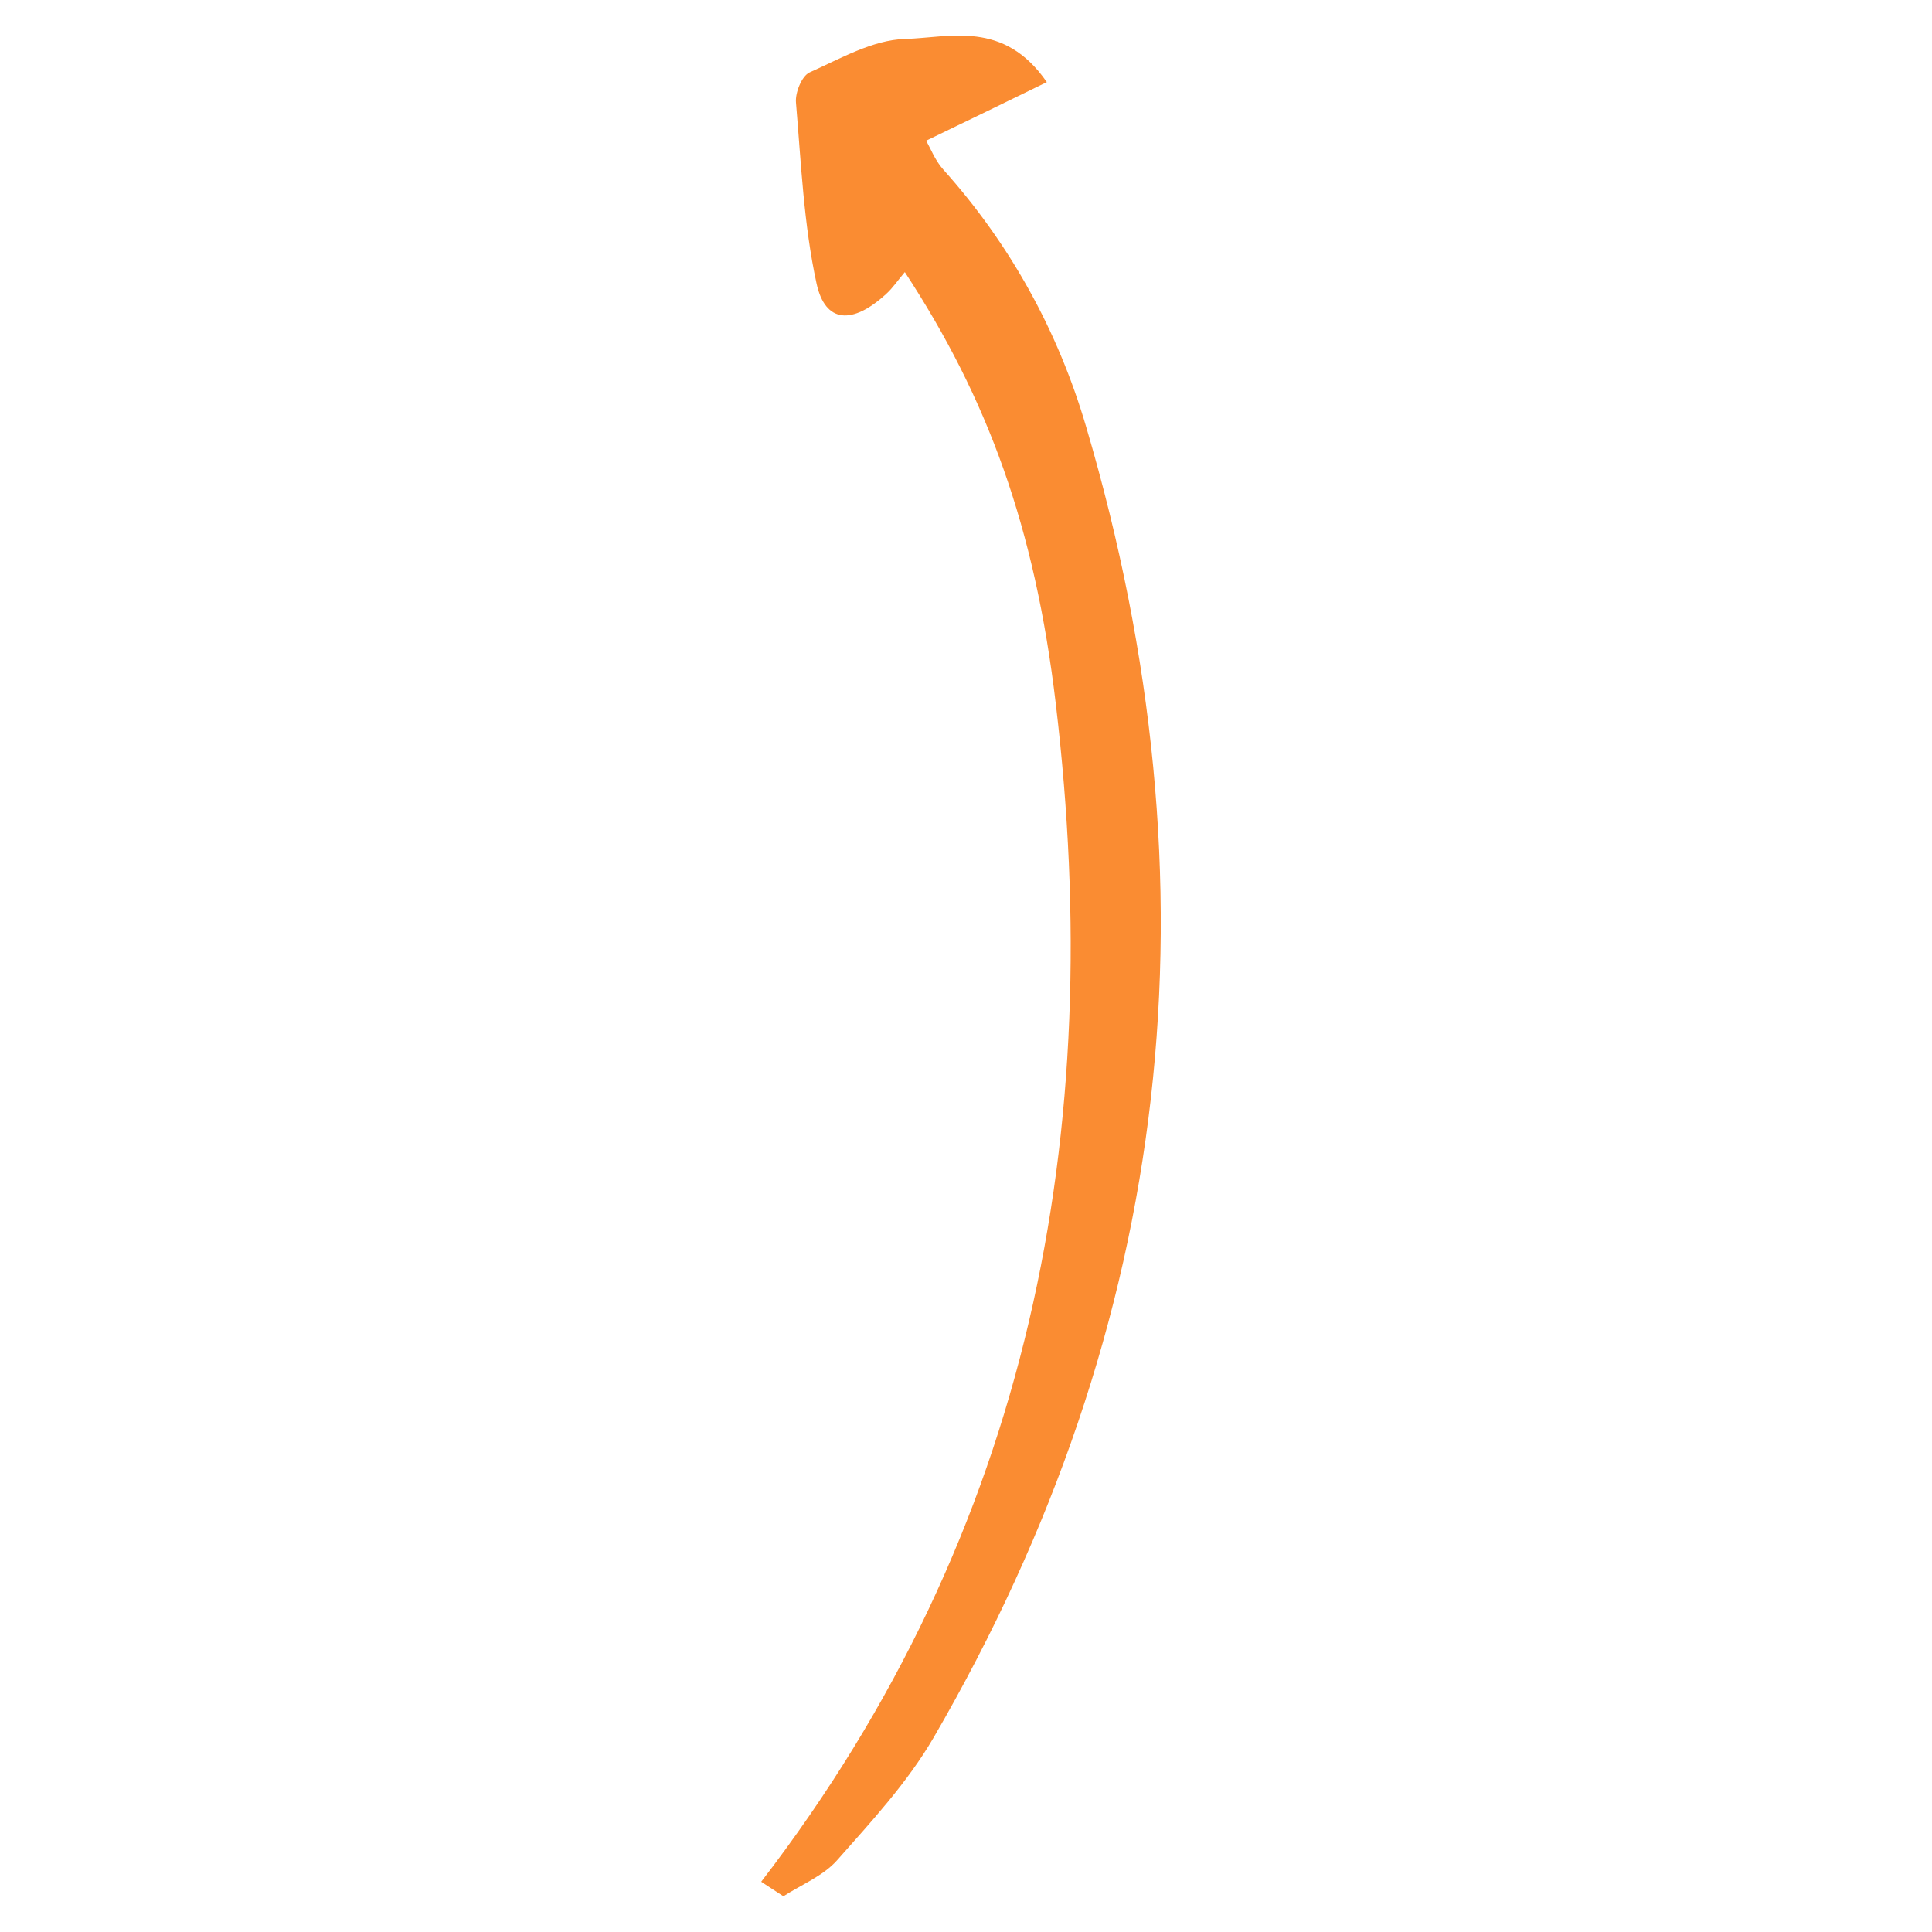
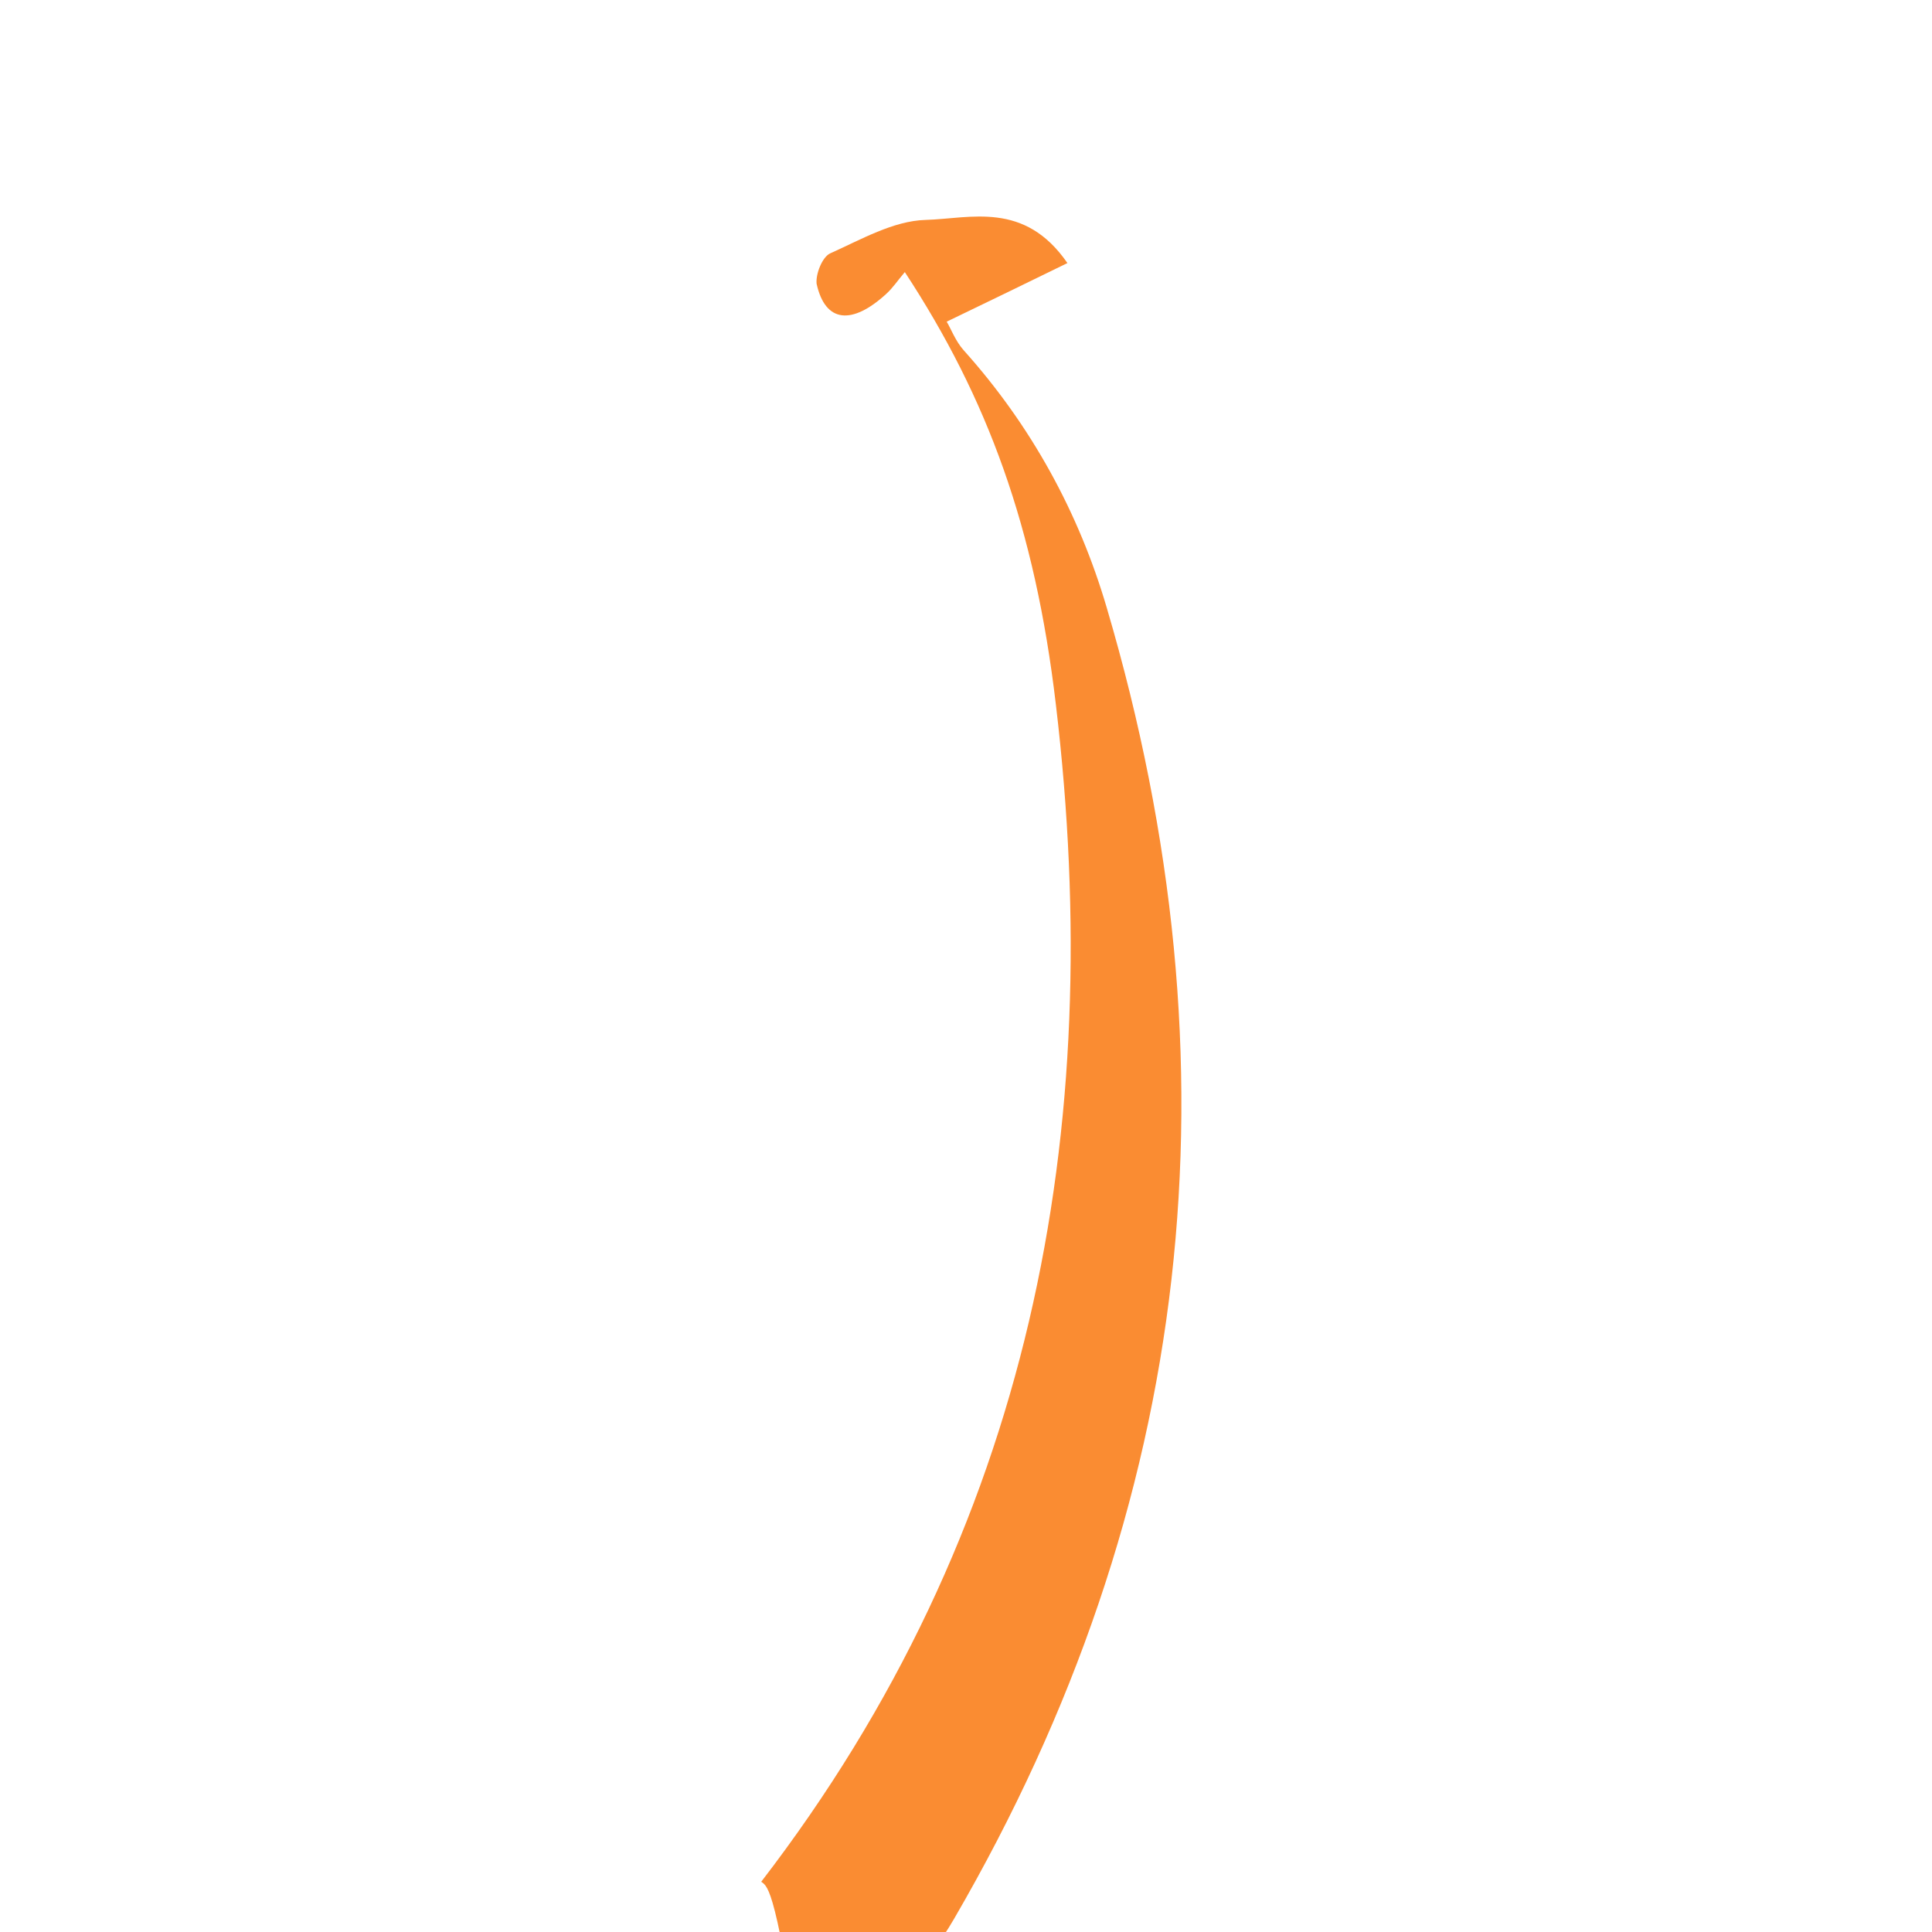
<svg xmlns="http://www.w3.org/2000/svg" id="Слой_1" x="0px" y="0px" viewBox="0 0 600 600" style="enable-background:new 0 0 600 600;" xml:space="preserve">
  <style type="text/css"> .st0{fill:#FA8C32;} </style>
-   <path id="XMLID_526_" class="st0" d="M236.4,584.4c83.9-109.1,107.3-232.9,91.5-365.7c-6.5-55-21.2-95-46.9-134.2 c-2.2,2.6-3.8,5-5.8,6.8c-10.5,9.6-18.9,9.1-21.6-3.2c-4-18.3-4.8-37.4-6.4-56.2c-0.3-3.1,1.8-8.3,4.2-9.4 c9.6-4.3,19.6-10.1,29.6-10.4c14-0.4,30.7-6,44.1,13.4c-12.9,6.3-24.4,11.9-37.5,18.2c1.3,2.1,2.7,6,5.3,8.9 c20.9,23.3,35.7,50.3,44.4,79.9c42,142.3,27.4,278.5-47.4,407.2c-8.1,13.9-19.3,26-30,38.1c-4.3,4.8-11,7.5-16.6,11.1 C241.1,587.5,238.7,585.9,236.4,584.4z" />
+   <path id="XMLID_526_" class="st0" d="M236.4,584.4c83.9-109.1,107.3-232.9,91.5-365.7c-6.5-55-21.2-95-46.9-134.2 c-2.2,2.6-3.8,5-5.8,6.8c-10.5,9.6-18.9,9.1-21.6-3.2c-0.3-3.1,1.8-8.3,4.2-9.4 c9.6-4.3,19.6-10.1,29.6-10.4c14-0.4,30.7-6,44.1,13.4c-12.9,6.3-24.4,11.9-37.5,18.2c1.3,2.1,2.7,6,5.3,8.9 c20.9,23.3,35.7,50.3,44.4,79.9c42,142.3,27.4,278.5-47.4,407.2c-8.1,13.9-19.3,26-30,38.1c-4.3,4.8-11,7.5-16.6,11.1 C241.1,587.5,238.7,585.9,236.4,584.4z" />
</svg>